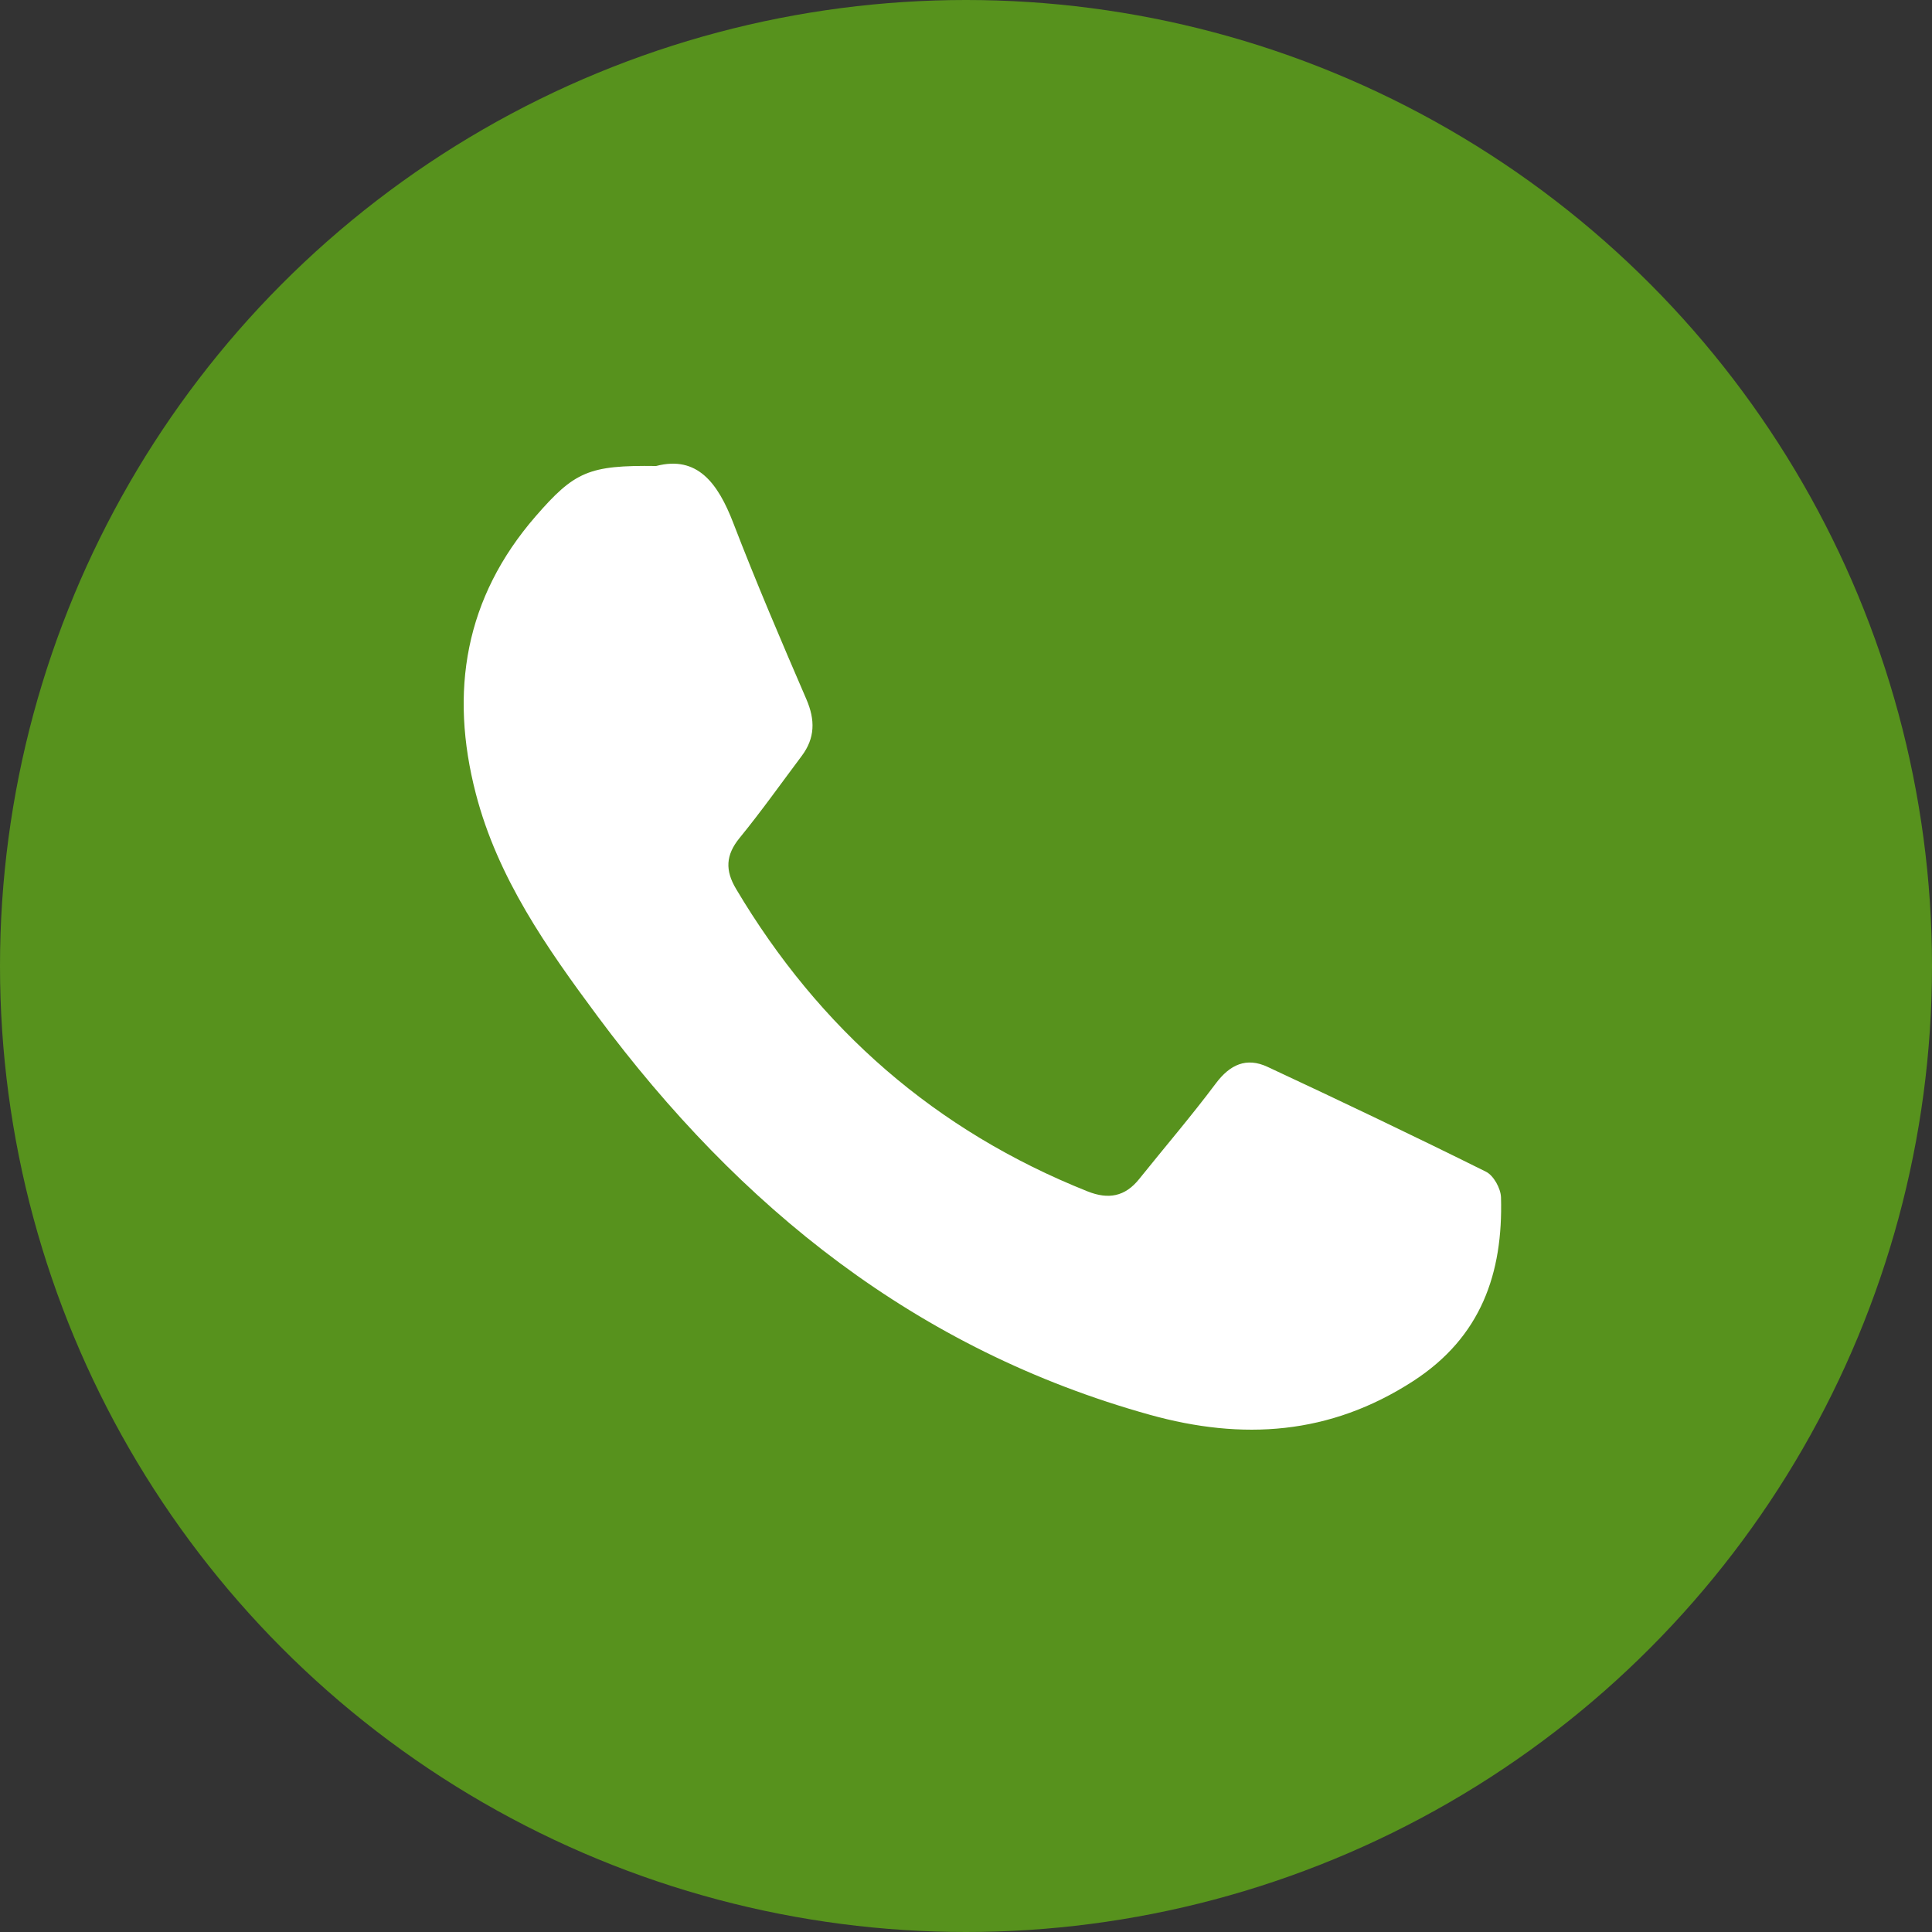
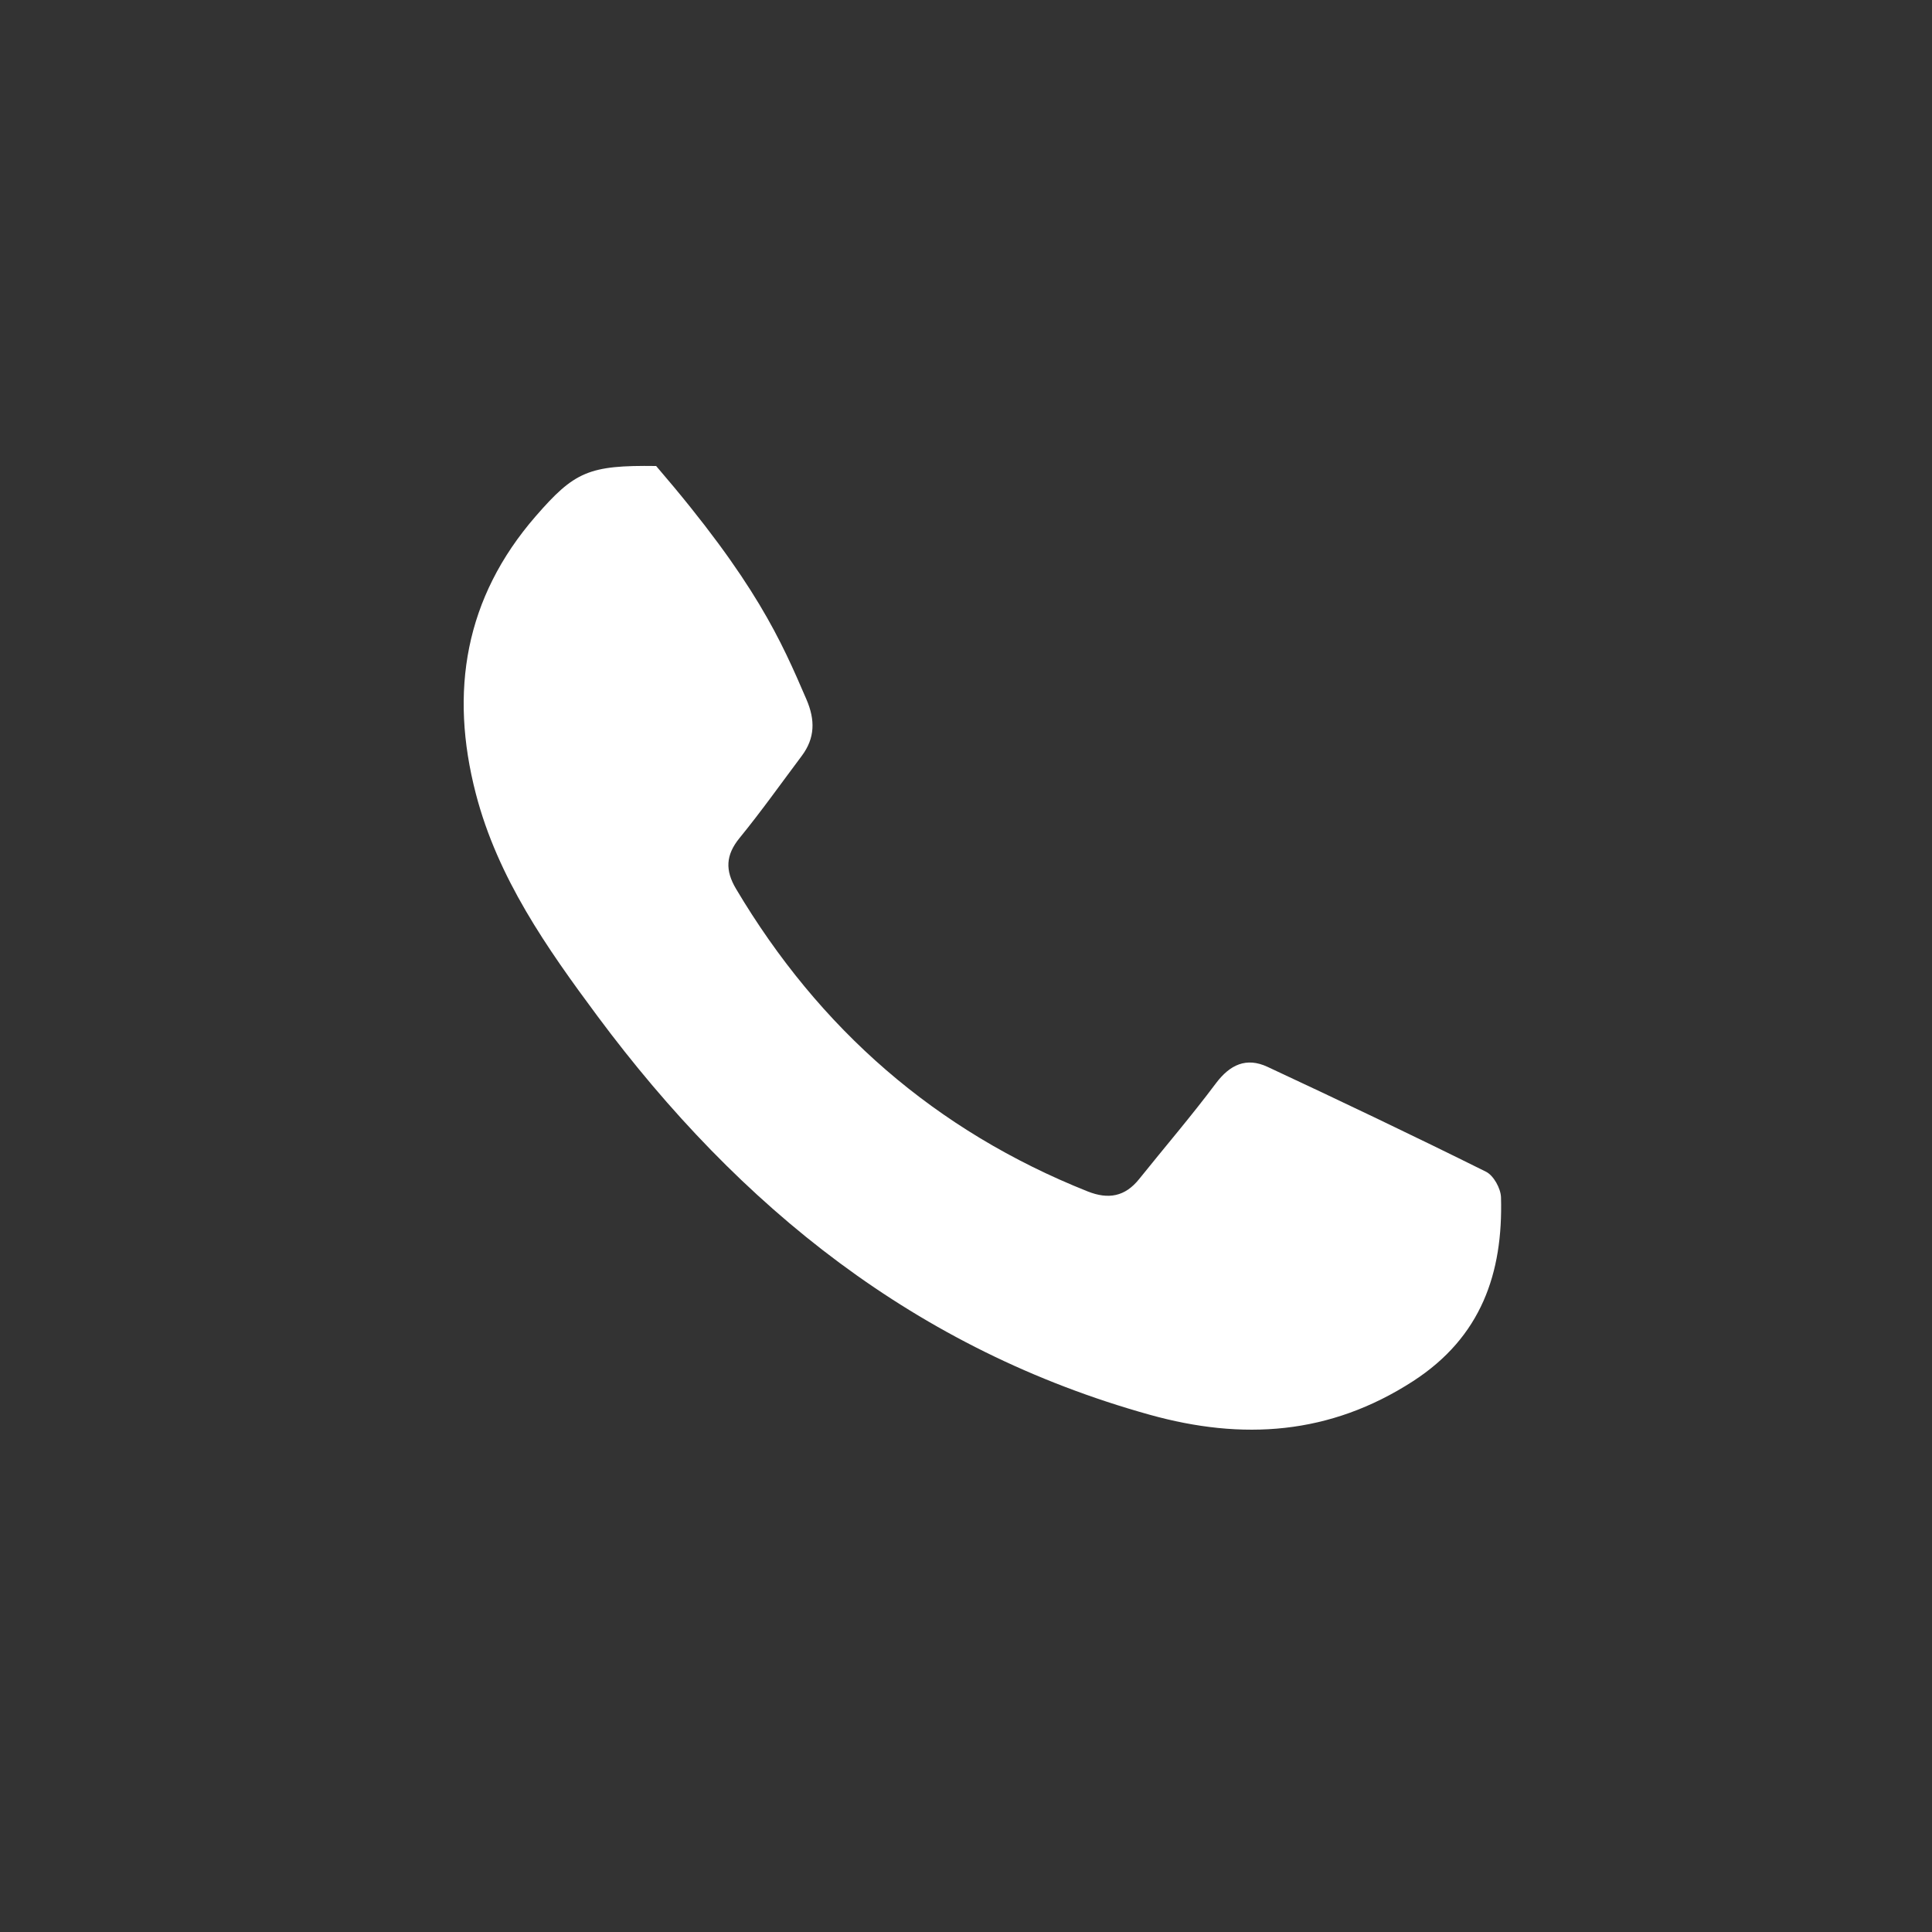
<svg xmlns="http://www.w3.org/2000/svg" width="60" height="60" viewBox="0 0 60 60" fill="none">
  <rect x="0" y="0" width="60" height="60" fill="#333333" stroke="none" />
-   <circle cx="30" cy="30" r="30" fill="#57921D" />
-   <path d="M20.377 14.472C21.658 14.138 22.297 15.006 22.773 16.242C23.483 18.086 24.261 19.905 25.045 21.721C25.319 22.357 25.314 22.922 24.899 23.475C24.259 24.329 23.64 25.201 22.966 26.027C22.535 26.556 22.517 27.032 22.859 27.605C25.447 31.962 29.059 35.119 33.777 37C34.423 37.257 34.939 37.163 35.377 36.617C36.17 35.628 36.997 34.664 37.756 33.65C38.197 33.06 38.708 32.826 39.364 33.132C41.637 34.193 43.903 35.273 46.149 36.389C46.385 36.506 46.607 36.908 46.615 37.185C46.681 39.544 45.998 41.525 43.883 42.894C41.297 44.566 38.585 44.739 35.704 43.936C28.466 41.92 22.974 37.5 18.563 31.568C16.979 29.436 15.458 27.268 14.778 24.651C13.954 21.478 14.436 18.567 16.634 16.035C17.842 14.644 18.286 14.444 20.377 14.472Z" fill="white" />
+   <path d="M20.377 14.472C23.483 18.086 24.261 19.905 25.045 21.721C25.319 22.357 25.314 22.922 24.899 23.475C24.259 24.329 23.64 25.201 22.966 26.027C22.535 26.556 22.517 27.032 22.859 27.605C25.447 31.962 29.059 35.119 33.777 37C34.423 37.257 34.939 37.163 35.377 36.617C36.17 35.628 36.997 34.664 37.756 33.65C38.197 33.06 38.708 32.826 39.364 33.132C41.637 34.193 43.903 35.273 46.149 36.389C46.385 36.506 46.607 36.908 46.615 37.185C46.681 39.544 45.998 41.525 43.883 42.894C41.297 44.566 38.585 44.739 35.704 43.936C28.466 41.92 22.974 37.5 18.563 31.568C16.979 29.436 15.458 27.268 14.778 24.651C13.954 21.478 14.436 18.567 16.634 16.035C17.842 14.644 18.286 14.444 20.377 14.472Z" fill="white" />
</svg>